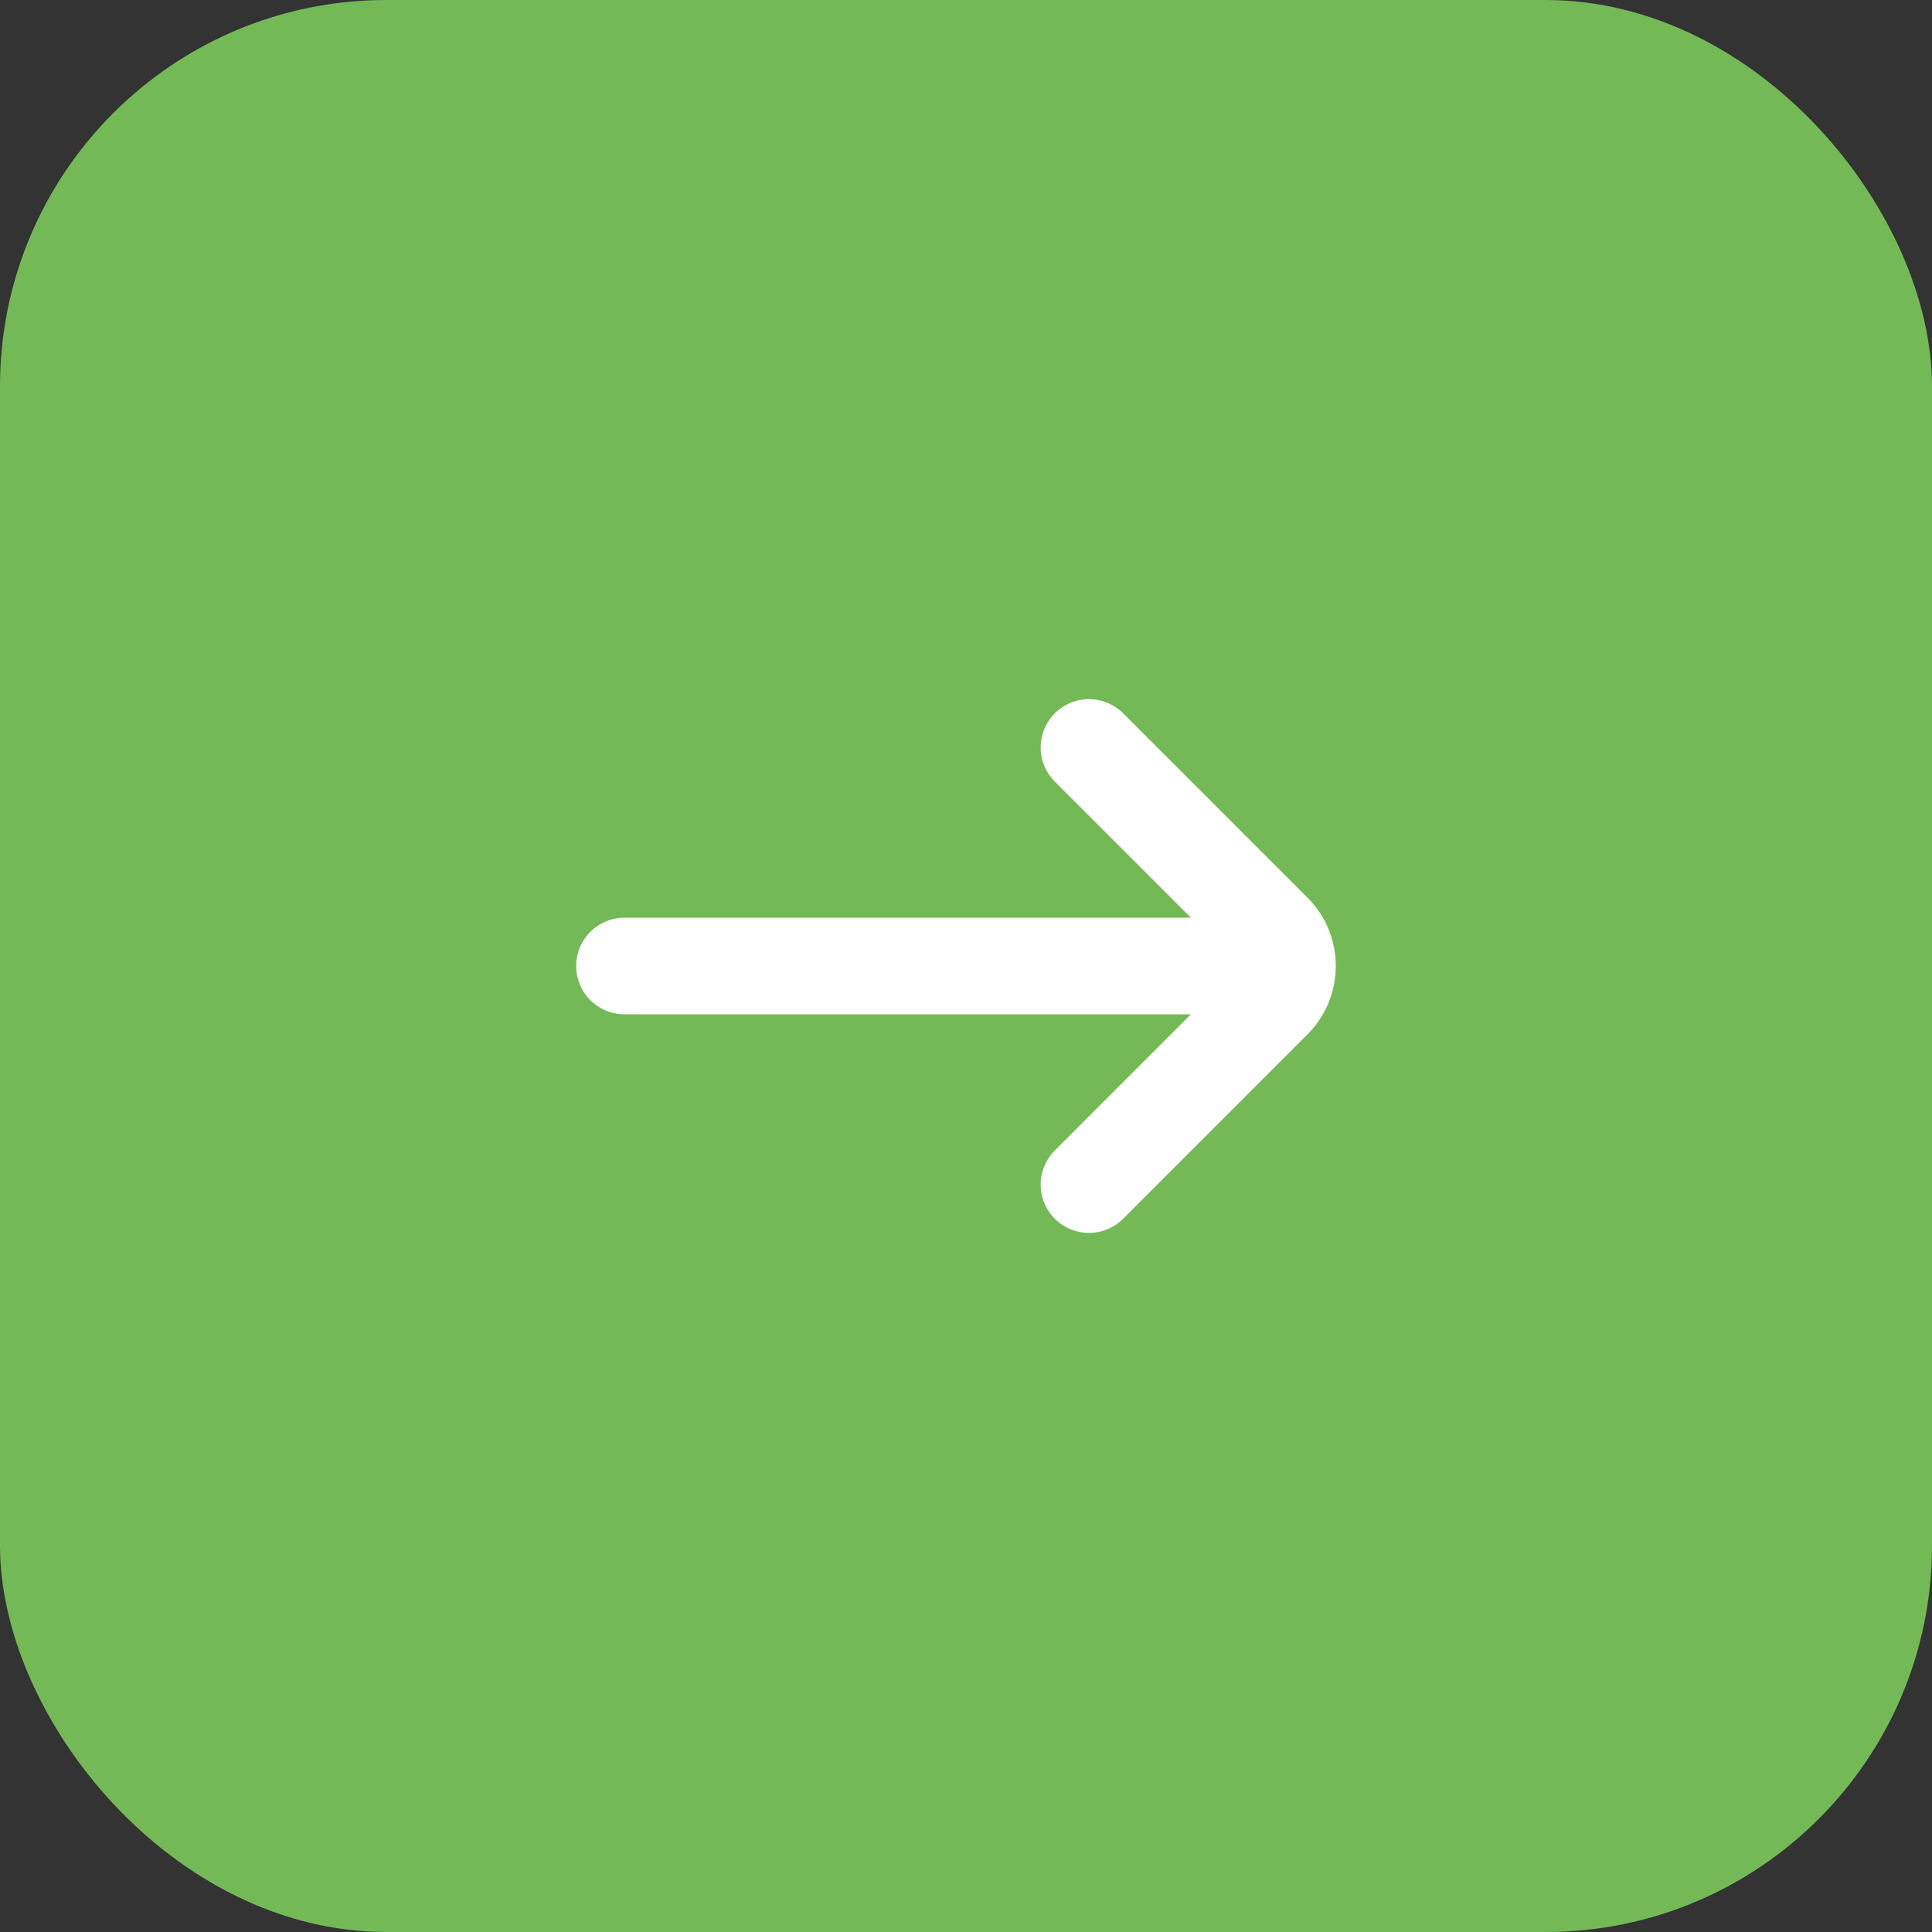
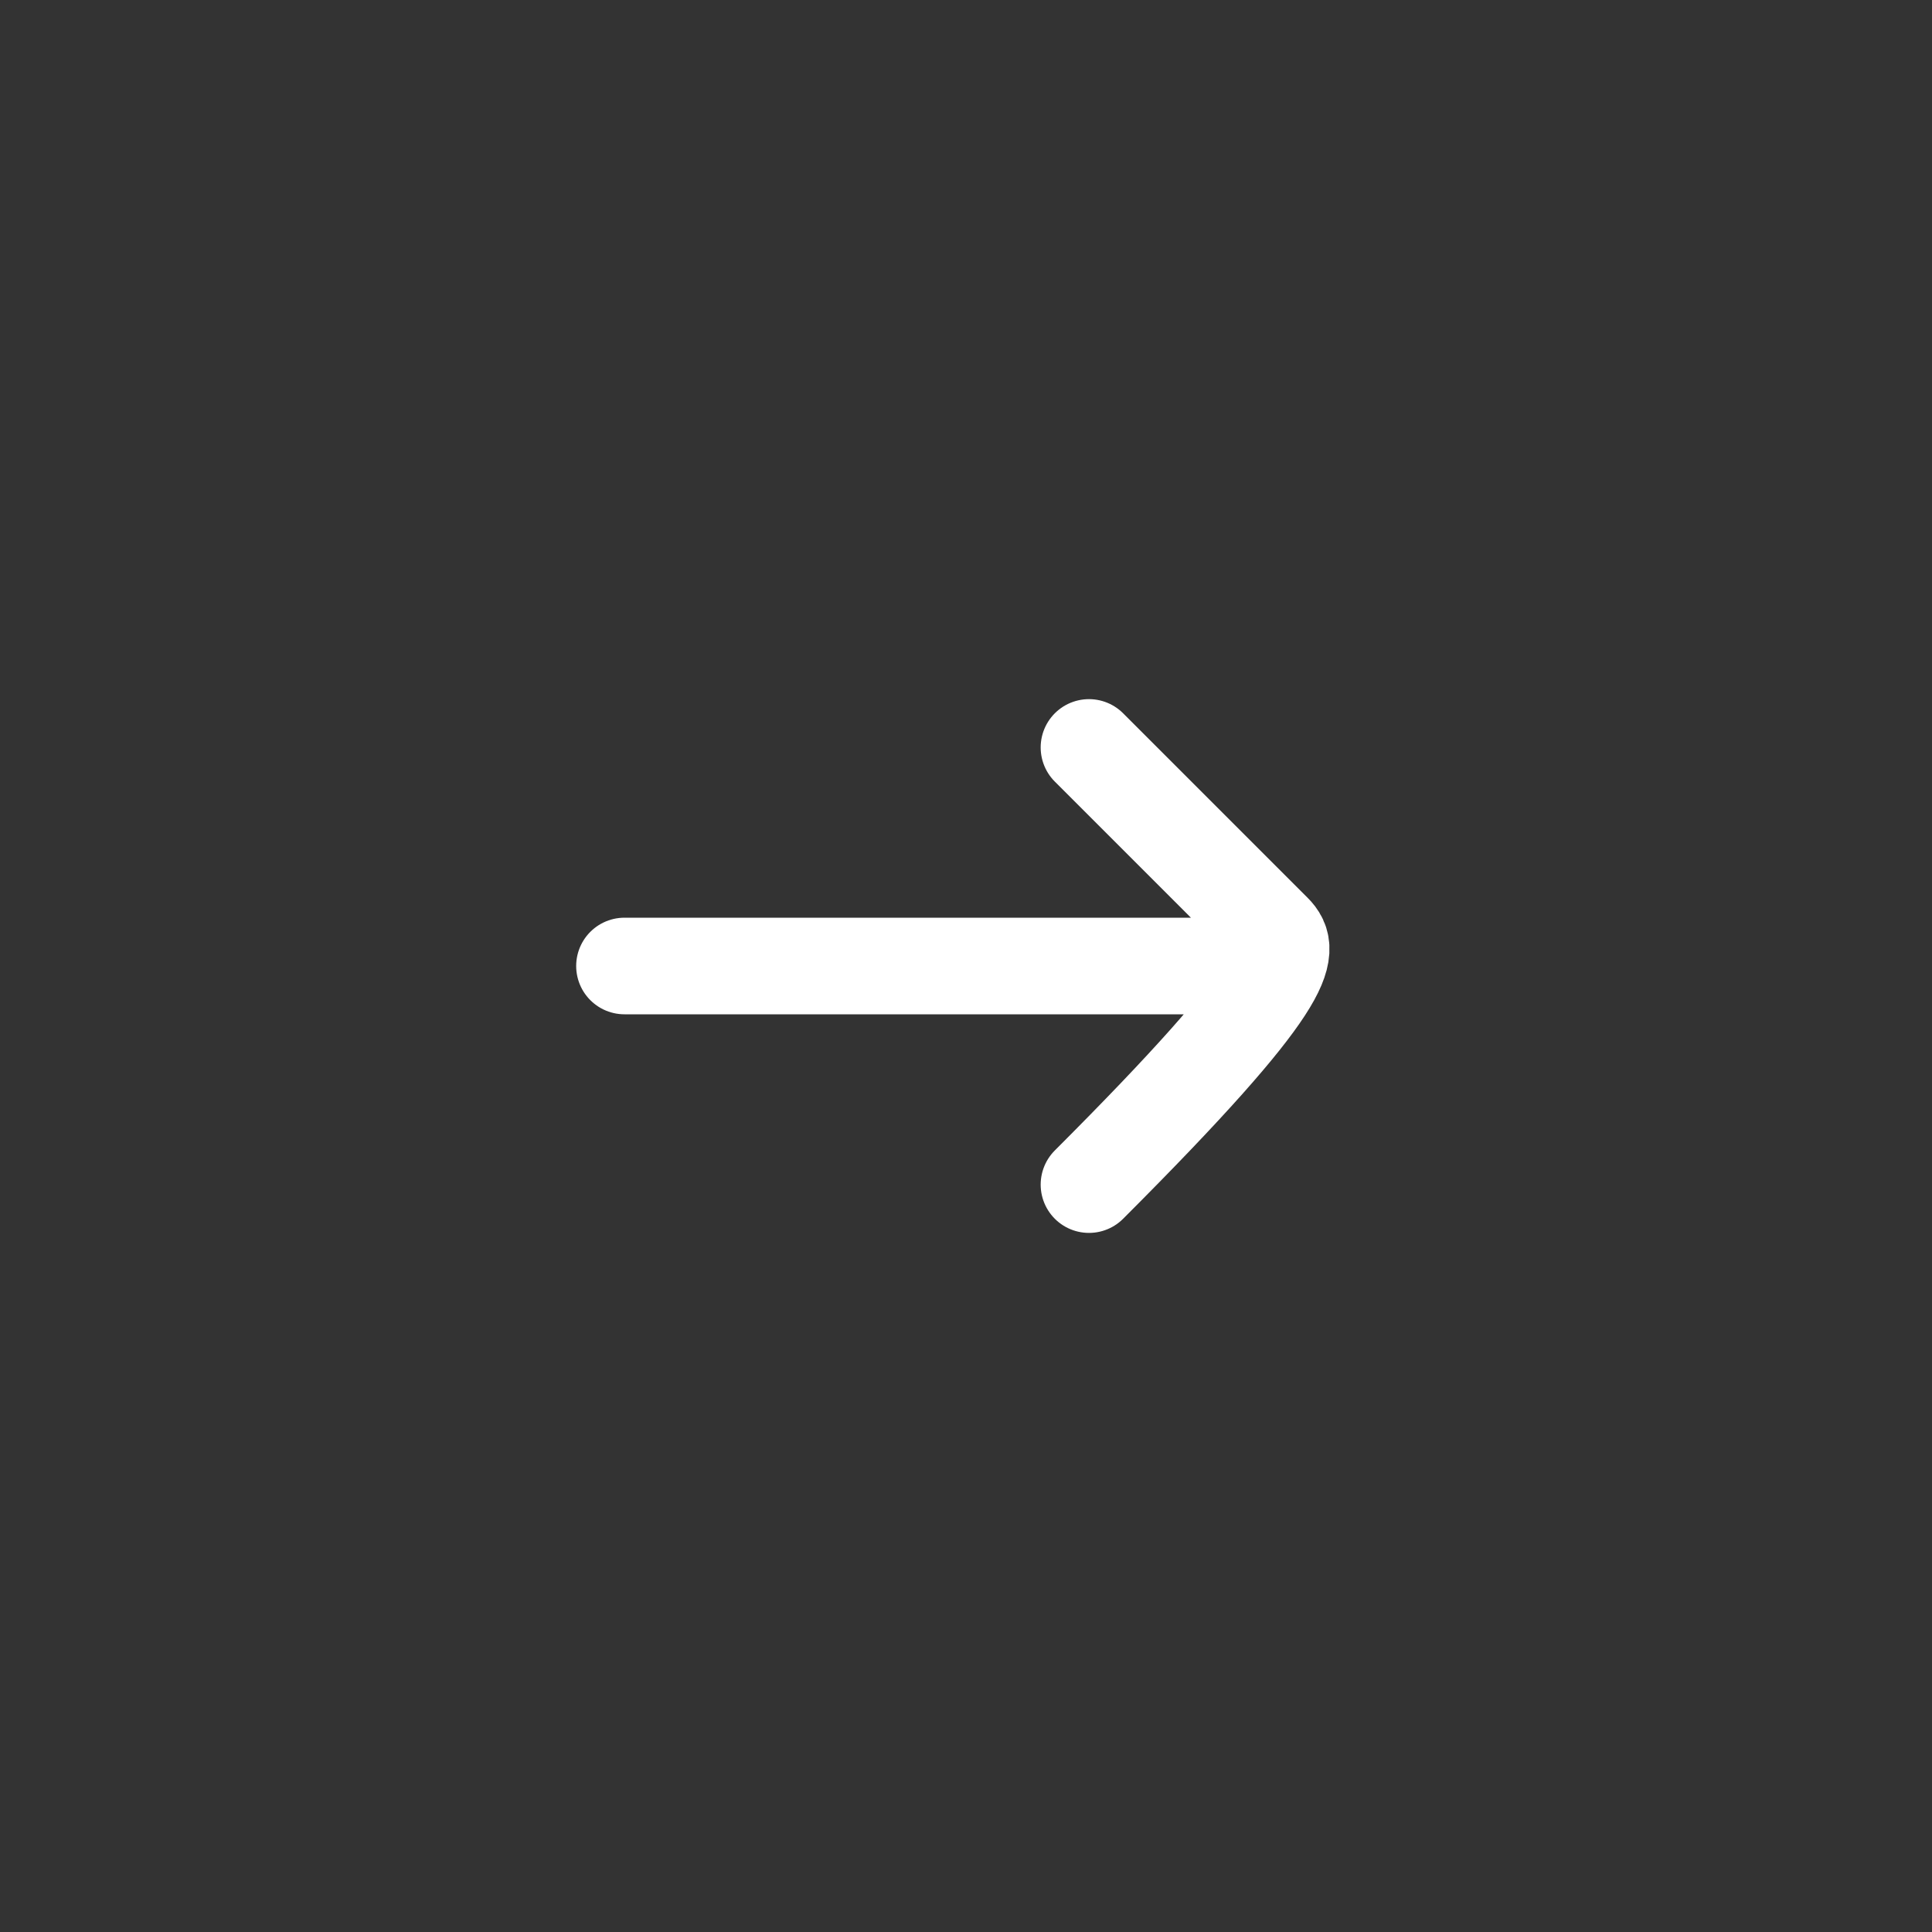
<svg xmlns="http://www.w3.org/2000/svg" width="40" height="40" viewBox="0 0 40 40" fill="none">
  <rect x="0" y="0" width="40" height="40" fill="#333333" stroke="none" />
-   <rect width="40" height="40" rx="8" fill="#73BA57" />
-   <path d="M22.546 24.526L26.364 20.707C26.755 20.317 26.755 19.683 26.364 19.293L24.808 17.737L22.546 15.475M26.053 20L12.929 20" stroke="white" stroke-width="2" stroke-linecap="round" />
+   <path d="M22.546 24.526C26.755 20.317 26.755 19.683 26.364 19.293L24.808 17.737L22.546 15.475M26.053 20L12.929 20" stroke="white" stroke-width="2" stroke-linecap="round" />
</svg>